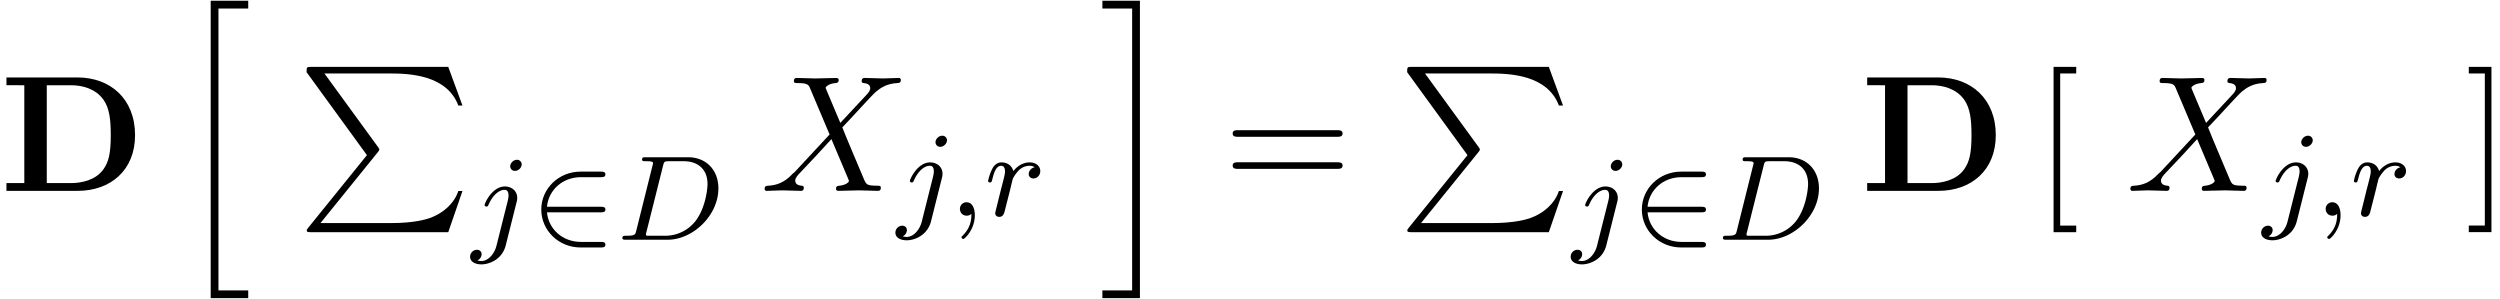
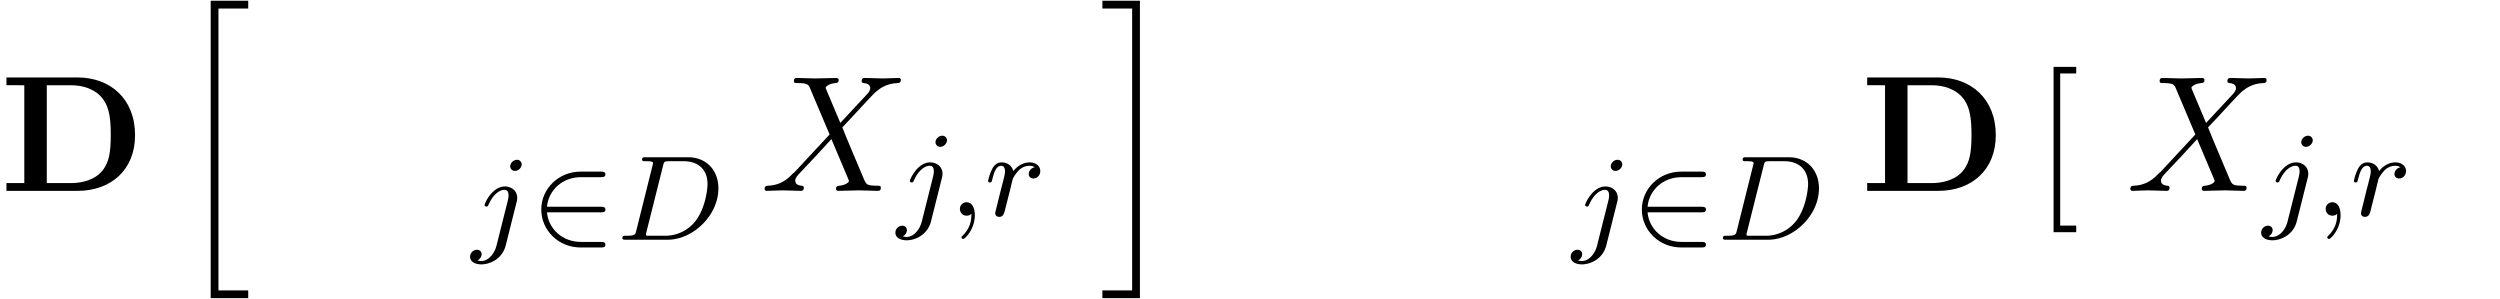
<svg xmlns="http://www.w3.org/2000/svg" xmlns:xlink="http://www.w3.org/1999/xlink" width="276" height="33" viewBox="1872.02 1483.166 164.981 19.726">
  <defs>
-     <path id="g1-80" d="M4.593 5.825.72 10.615c-.087.109-.098.13-.098.174 0 .12.098.12.294.12H9.96l.938-2.716h-.273c-.272.818-1.003 1.483-1.93 1.8-.175.054-.928.316-2.531.316H1.527l3.786-4.68c.076-.098.098-.13.098-.174S5.4 5.4 5.335 5.302L1.789.436h4.32c1.244 0 3.753.077 4.516 2.117h.273L9.96 0H.916C.622 0 .611.01.611.35z" />
    <path id="g1-104" d="M2.465 19.19h2.477v-.514H2.978V.076h1.964v-.512H2.465z" />
    <path id="g1-105" d="M2.16 18.676H.196v.513h2.477V-.436H.196v.512H2.16z" />
    <path id="g0-68" d="M1.604-6.97v6.457H.425V0h4.702c2.15 0 3.786-1.342 3.786-3.676 0-2.4-1.637-3.808-3.797-3.808H.426v.513zM3.087-.514V-6.97H4.68c.72 0 1.625.207 2.16.971.382.556.47 1.298.47 2.313 0 1.189-.132 1.767-.48 2.258-.525.742-1.485.916-2.15.916z" />
    <path id="g4-88" d="m5.29-4.484-.915-2.17c-.033-.088-.055-.131-.055-.142 0-.066.185-.273.644-.317.109-.01.218-.022.218-.207 0-.13-.131-.13-.164-.13-.447 0-.916.032-1.374.032-.273 0-.95-.033-1.222-.033-.066 0-.197 0-.197.218 0 .12.11.12.251.12.655 0 .72.11.819.35L4.582-3.72 2.28-1.244l-.142.12c-.534.579-1.047.753-1.603.786-.142.01-.24.01-.24.218 0 .01 0 .12.141.12.328 0 .688-.033 1.026-.033.403 0 .829.033 1.222.033.065 0 .196 0 .196-.218 0-.11-.11-.12-.13-.12-.1-.011-.437-.033-.437-.338 0-.175.163-.35.294-.491L3.72-2.345l.982-1.07L5.804-.807c.043.12.054.13.054.152 0 .088-.207.273-.633.317-.12.01-.218.022-.218.207 0 .131.12.131.164.131.305 0 1.069-.033 1.374-.033.273 0 .939.033 1.211.033.077 0 .208 0 .208-.207 0-.131-.11-.131-.197-.131-.73-.011-.752-.044-.938-.48-.425-1.015-1.156-2.717-1.407-3.371.742-.764 1.887-2.062 2.236-2.367.317-.262.731-.524 1.386-.557.141-.01.24-.01.24-.218 0-.01 0-.12-.142-.12-.327 0-.687.033-1.026.033-.403 0-.818-.033-1.21-.033-.066 0-.208 0-.208.218 0 .077.055.11.131.12.098.011.436.033.436.338 0 .153-.12.295-.207.393z" />
-     <path id="g5-61" d="M7.495-3.567c.163 0 .37 0 .37-.218s-.207-.219-.36-.219H.971c-.153 0-.36 0-.36.219s.207.218.37.218zm.01 2.116c.153 0 .36 0 .36-.218s-.207-.218-.37-.218H.982c-.164 0-.371 0-.371.218s.207.218.36.218z" />
    <path id="g5-91" d="M2.782 2.727v-.436H1.724V-7.745h1.058v-.437H1.287v10.91z" />
-     <path id="g5-93" d="M1.735-8.182H.24v.437h1.058V2.29H.24v.436h1.495z" />
    <path id="g3-59" d="M1.49-.12c0 .52-.11.973-.605 1.467-.032.024-.048.04-.048.08 0 .063.064.111.12.111.095 0 .757-.63.757-1.562 0-.51-.192-.86-.542-.86a.43.43 0 0 0-.439.438c0 .223.152.446.447.446a.43.43 0 0 0 .31-.12" />
    <path id="g3-68" d="M1.331-.63c-.072.303-.088.367-.677.367-.152 0-.248 0-.248.151C.406 0 .51 0 .646 0h2.741C5.07 0 6.743-1.61 6.743-3.387c0-1.22-.813-2.057-2-2.057h-2.79c-.144 0-.247 0-.247.152 0 .111.095.111.23.111.264 0 .495 0 .495.128 0 .032-.008.04-.032.143zm1.761-4.256c.072-.27.08-.295.407-.295h.964c.933 0 1.562.534 1.562 1.507 0 .263-.111 1.562-.805 2.455a2.54 2.54 0 0 1-1.976.956H2.056c-.071-.016-.095-.016-.095-.072 0-.064.016-.127.032-.175z" />
    <path id="g3-106" d="M3.292-4.973a.304.304 0 0 0-.311-.303c-.24 0-.447.223-.447.43 0 .152.12.303.311.303.24 0 .447-.223.447-.43M1.626.399c-.12.486-.51 1.004-.996 1.004a1 1 0 0 1-.263-.04.46.46 0 0 0 .279-.407C.646.766.502.662.335.662a.46.46 0 0 0-.447.462c0 .303.295.502.75.502.486 0 1.362-.303 1.602-1.26l.717-2.853a1 1 0 0 0 .04-.279c0-.438-.35-.749-.813-.749-.845 0-1.34 1.116-1.34 1.22 0 .071.057.103.12.103.088 0 .096-.024.152-.143.239-.55.645-.957 1.044-.957.167 0 .263.112.263.375 0 .112-.024.223-.048.335z" />
    <path id="g3-114" d="M1.538-1.1c.088-.343.176-.685.255-1.036.008-.016.064-.247.072-.287.024-.072.223-.398.43-.598.255-.23.526-.27.67-.27.088 0 .231.007.343.103a.47.47 0 0 0-.39.438c0 .176.135.295.31.295.215 0 .454-.175.454-.494 0-.287-.247-.566-.701-.566-.542 0-.909.359-1.076.574-.16-.574-.702-.574-.781-.574-.287 0-.486.183-.614.43a3.2 3.2 0 0 0-.27.79c0 .071.055.103.119.103.103 0 .111-.032.167-.239.096-.39.24-.86.574-.86.207 0 .255.199.255.374 0 .143-.04.295-.104.558-.016.064-.135.534-.167.645L.789-.518c-.032.12-.08.319-.08.35C.71.017.861.08.964.08c.28 0 .335-.223.399-.494z" />
    <path id="g2-50" d="M4.63-1.81c.128 0 .303 0 .303-.183s-.175-.183-.302-.183H1.076c.104-1.108 1.028-1.953 2.24-1.953H4.63c.127 0 .302 0 .302-.183s-.175-.183-.302-.183H3.29C1.856-4.495.7-3.379.7-1.993.701-.598 1.865.51 3.291.51h1.34c.127 0 .302 0 .302-.183S4.758.143 4.631.143H3.316C2.104.143 1.18-.7 1.076-1.809z" />
  </defs>
  <g id="page1">
    <use xlink:href="#g0-68" x="1872.02" y="1495.761" />
    <use xlink:href="#g1-104" x="1883.459" y="1483.652" />
    <use xlink:href="#g1-80" x="1891.641" y="1487.579" />
    <use xlink:href="#g3-106" x="1903.156" y="1498.987" />
    <use xlink:href="#g2-50" x="1907.04" y="1498.987" />
    <use xlink:href="#g3-68" x="1912.686" y="1498.987" />
    <use xlink:href="#g4-88" x="1922.185" y="1495.761" />
    <use xlink:href="#g3-106" x="1931.222" y="1497.398" />
    <use xlink:href="#g3-59" x="1934.636" y="1497.398" />
    <use xlink:href="#g3-114" x="1936.988" y="1497.398" />
    <use xlink:href="#g1-105" x="1944.573" y="1483.652" />
    <use xlink:href="#g5-61" x="1952.755" y="1495.761" />
    <use xlink:href="#g1-80" x="1964.27" y="1487.579" />
    <use xlink:href="#g3-106" x="1975.785" y="1498.987" />
    <use xlink:href="#g2-50" x="1979.669" y="1498.987" />
    <use xlink:href="#g3-68" x="1985.315" y="1498.987" />
    <use xlink:href="#g0-68" x="1994.814" y="1495.761" />
    <use xlink:href="#g5-91" x="2006.253" y="1495.761" />
    <use xlink:href="#g4-88" x="2012.314" y="1495.761" />
    <use xlink:href="#g3-106" x="2021.352" y="1497.398" />
    <use xlink:href="#g3-59" x="2024.765" y="1497.398" />
    <use xlink:href="#g3-114" x="2027.117" y="1497.398" />
    <use xlink:href="#g5-93" x="2034.702" y="1495.761" />
  </g>
  <script type="text/ecmascript">if(window.parent.postMessage)window.parent.postMessage("8.94617|207|24.75|"+window.location,"*");</script>
</svg>